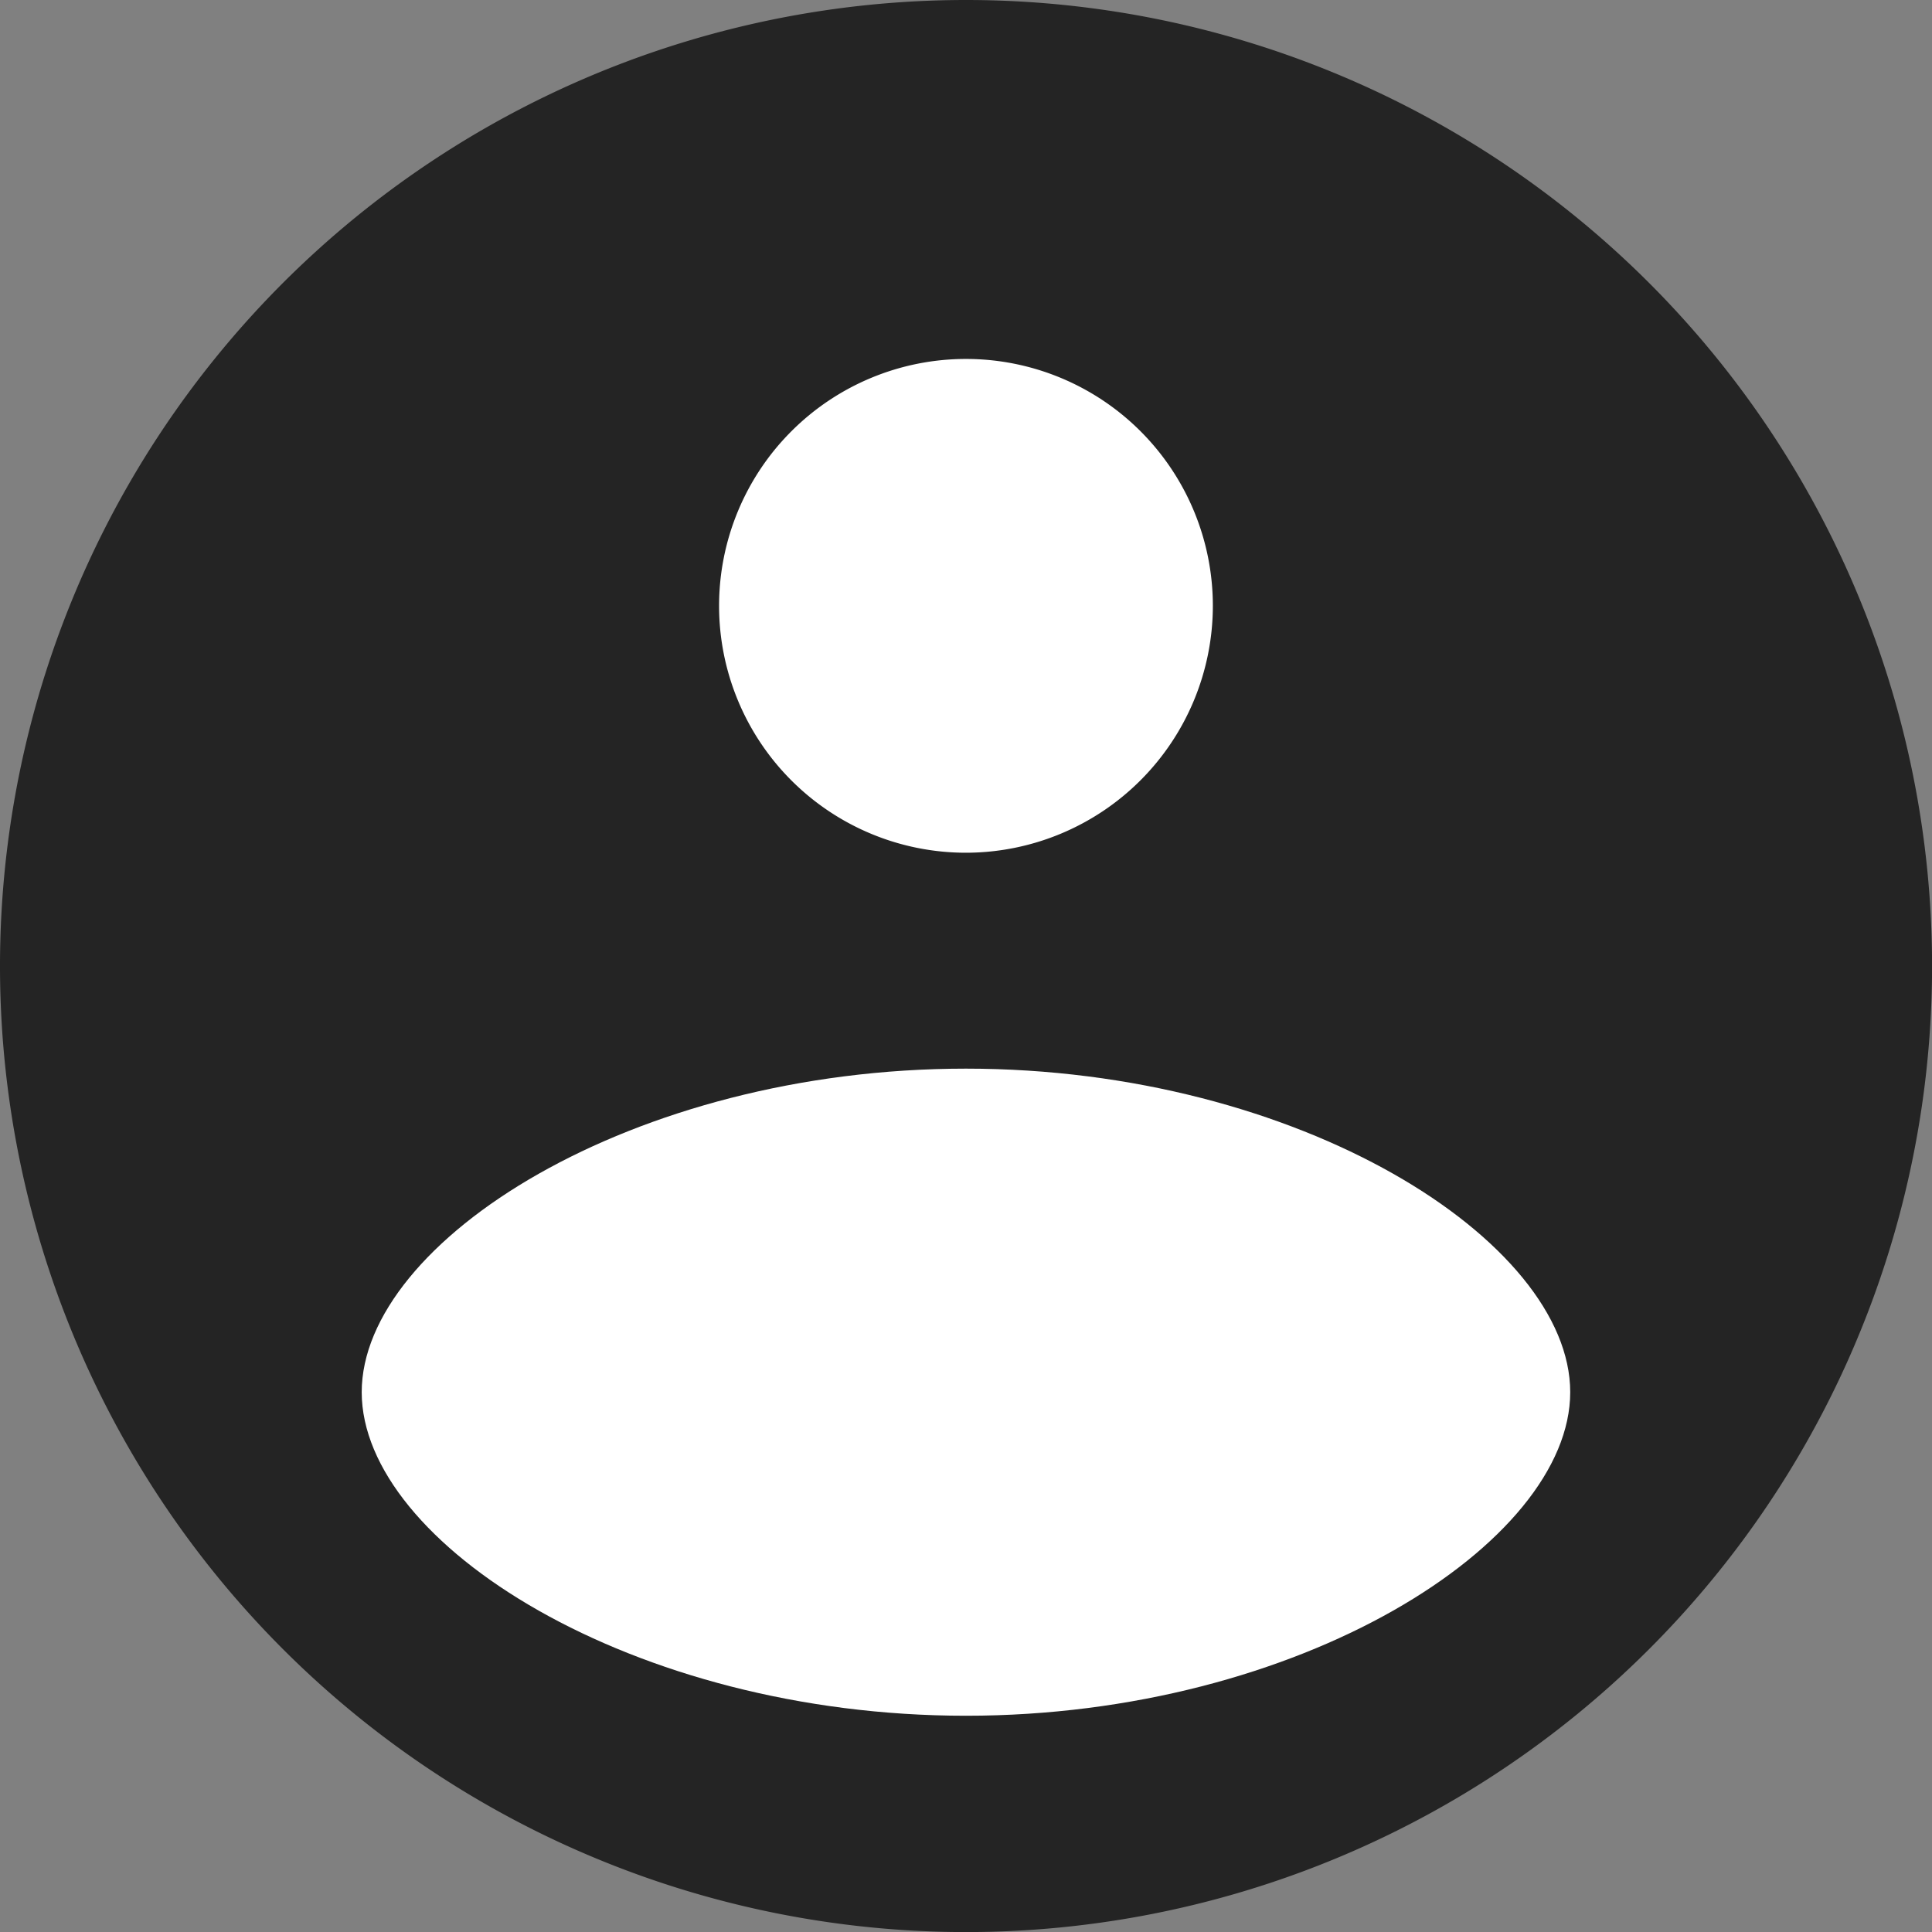
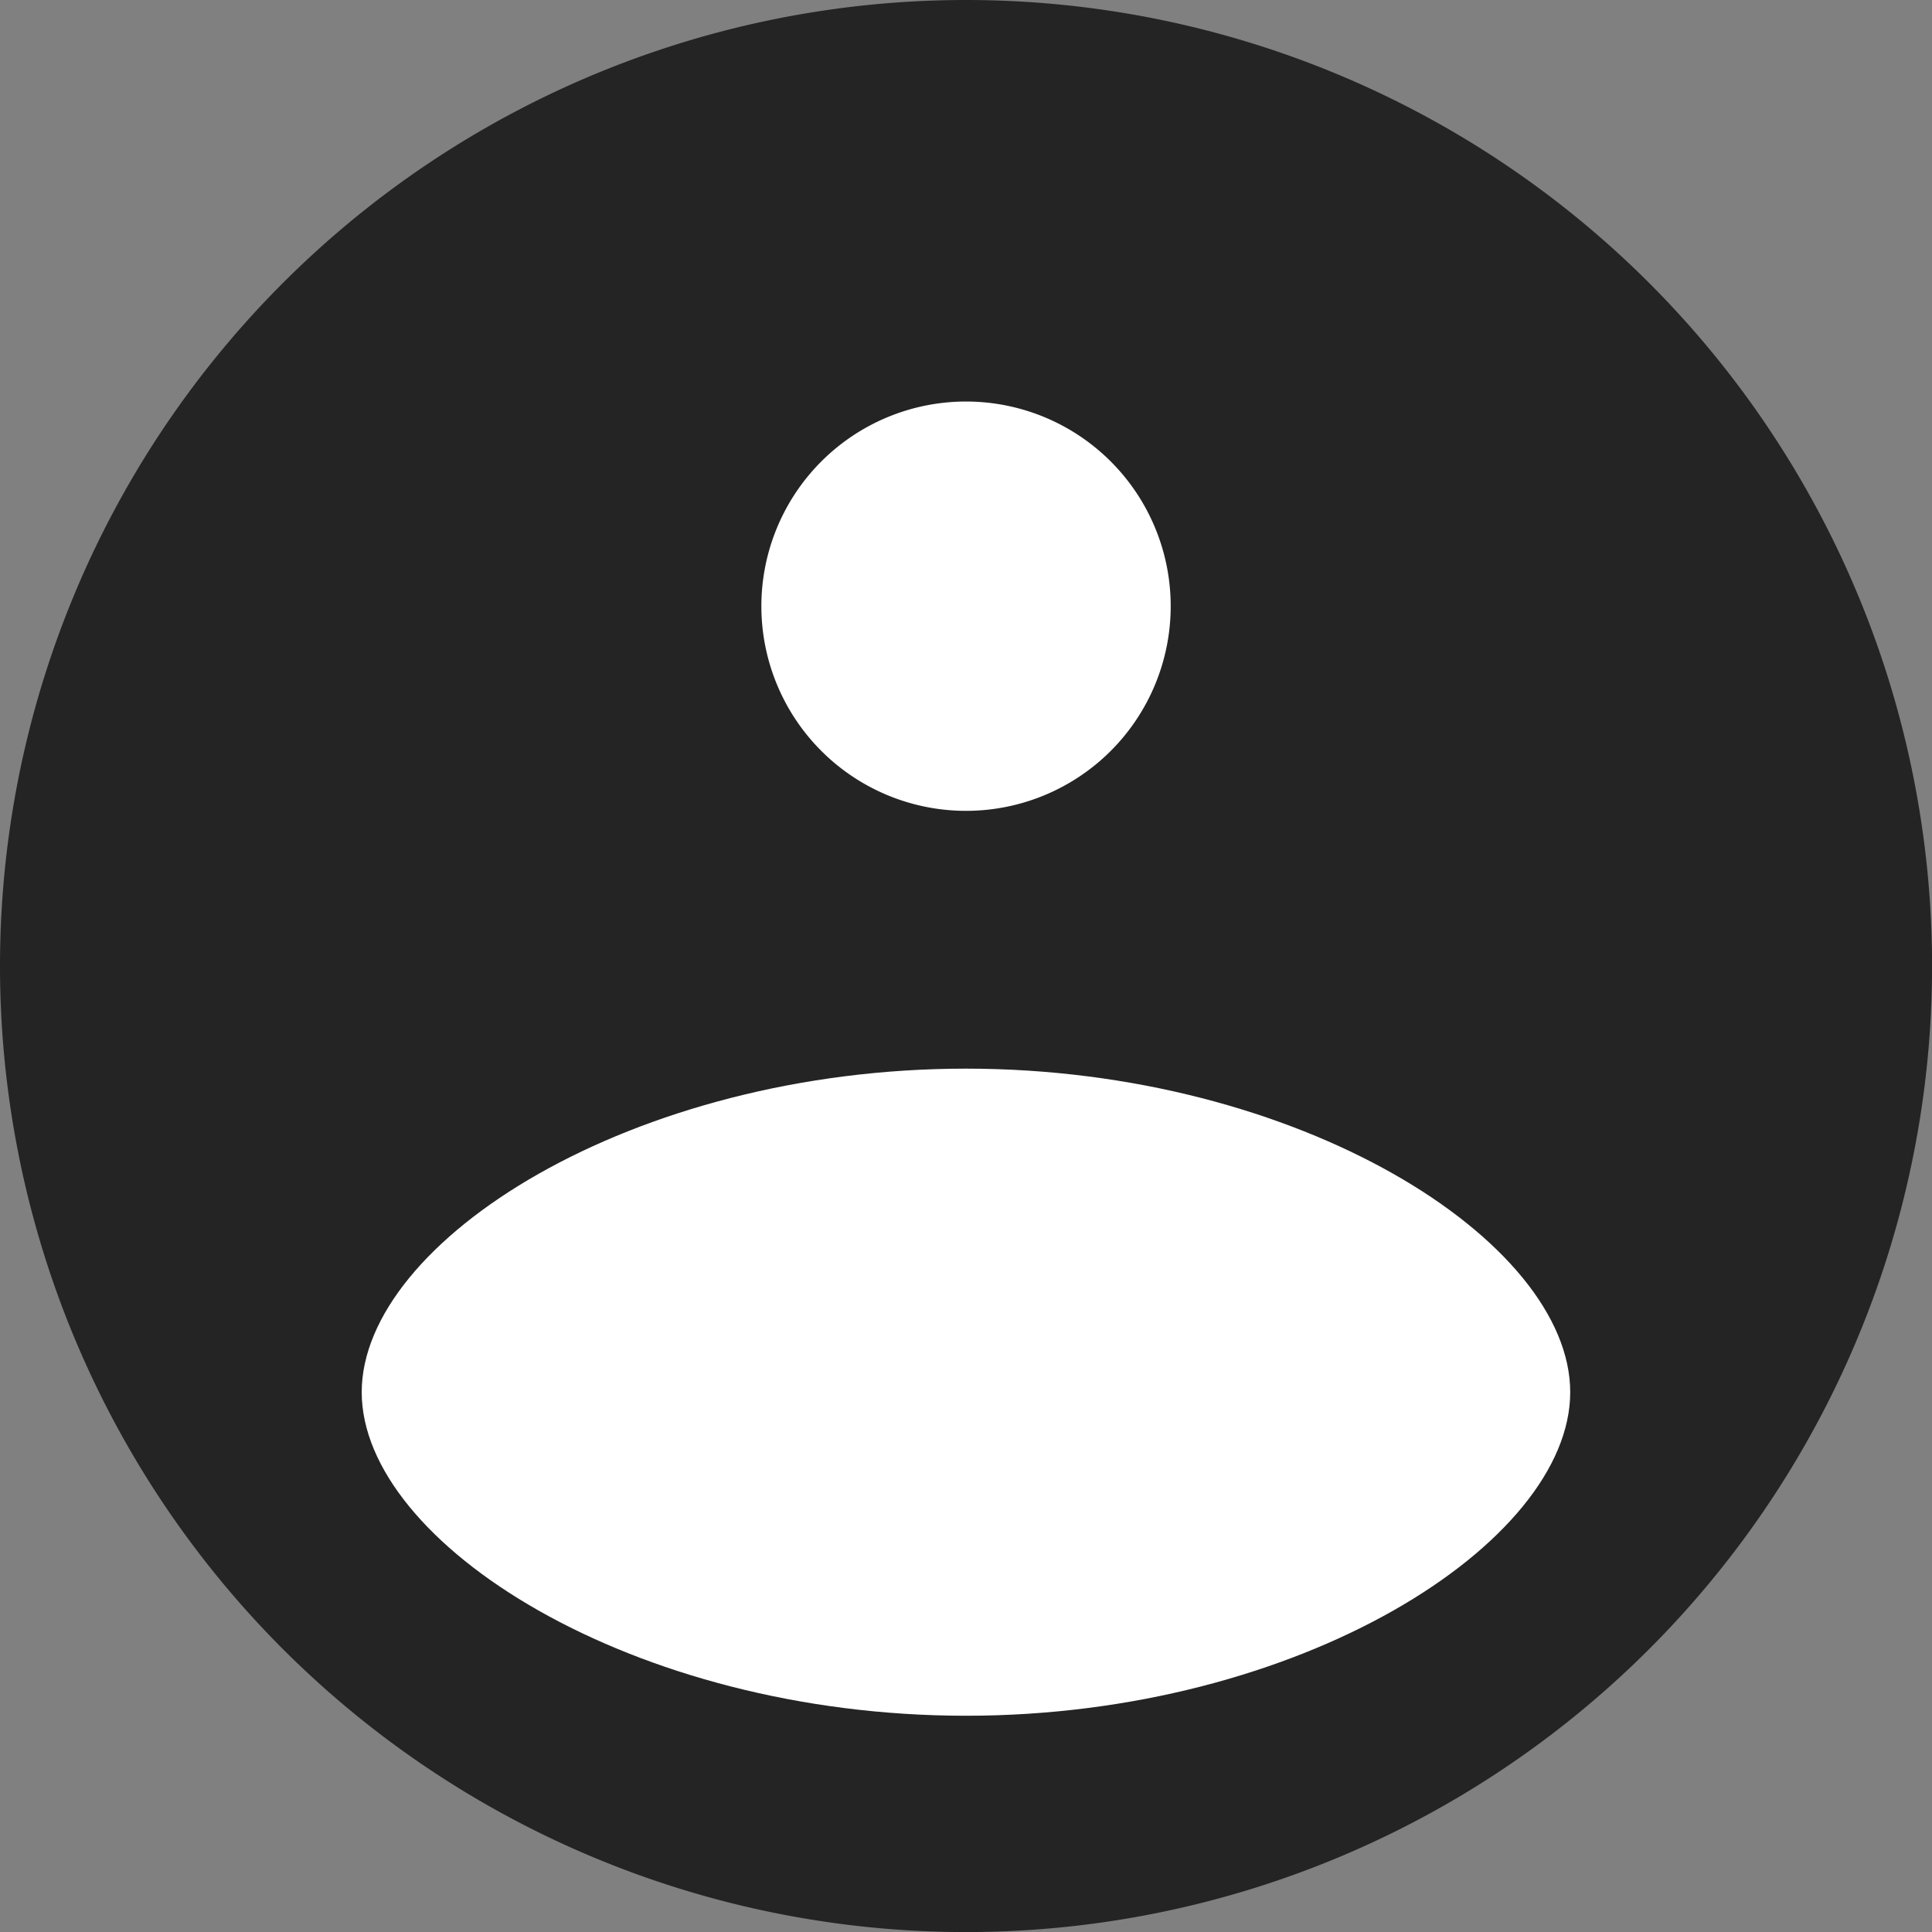
<svg xmlns="http://www.w3.org/2000/svg" width="27.999" height="28.001" viewBox="0 0 27.999 28.001">
  <rect x="0" y="0" width="27.999" height="28.001" fill="#808080" stroke="none" />
  <g id="グループ_5799" data-name="グループ 5799" transform="translate(21561 20896)">
    <path id="パス_8704" data-name="パス 8704" d="M28,14A14,14,0,1,1,14,0,14,14,0,0,1,28,14" transform="translate(-21561 -20896)" fill="#242424" />
    <path id="パス_8705" data-name="パス 8705" d="M19.032,9.877a2.966,2.966,0,1,1-2.966-2.966,2.966,2.966,0,0,1,2.966,2.966" transform="translate(-21563.066 -20897.092)" fill="#fff" />
-     <path id="パス_8706" data-name="パス 8706" d="M15.929,13.317a3.578,3.578,0,1,1,3.578-3.578,3.582,3.582,0,0,1-3.578,3.578m0-5.931a2.353,2.353,0,1,0,2.353,2.353,2.356,2.356,0,0,0-2.353-2.353" transform="translate(-21562.93 -20896.959)" fill="#fff" />
    <path id="パス_8707" data-name="パス 8707" d="M23.936,22.826c0,2.188-3.92,4.689-8.757,4.689s-8.757-2.5-8.757-4.689,3.921-4.689,8.757-4.689,8.757,2.5,8.757,4.689" transform="translate(-21562.18 -20898.65)" fill="#fff" />
  </g>
</svg>